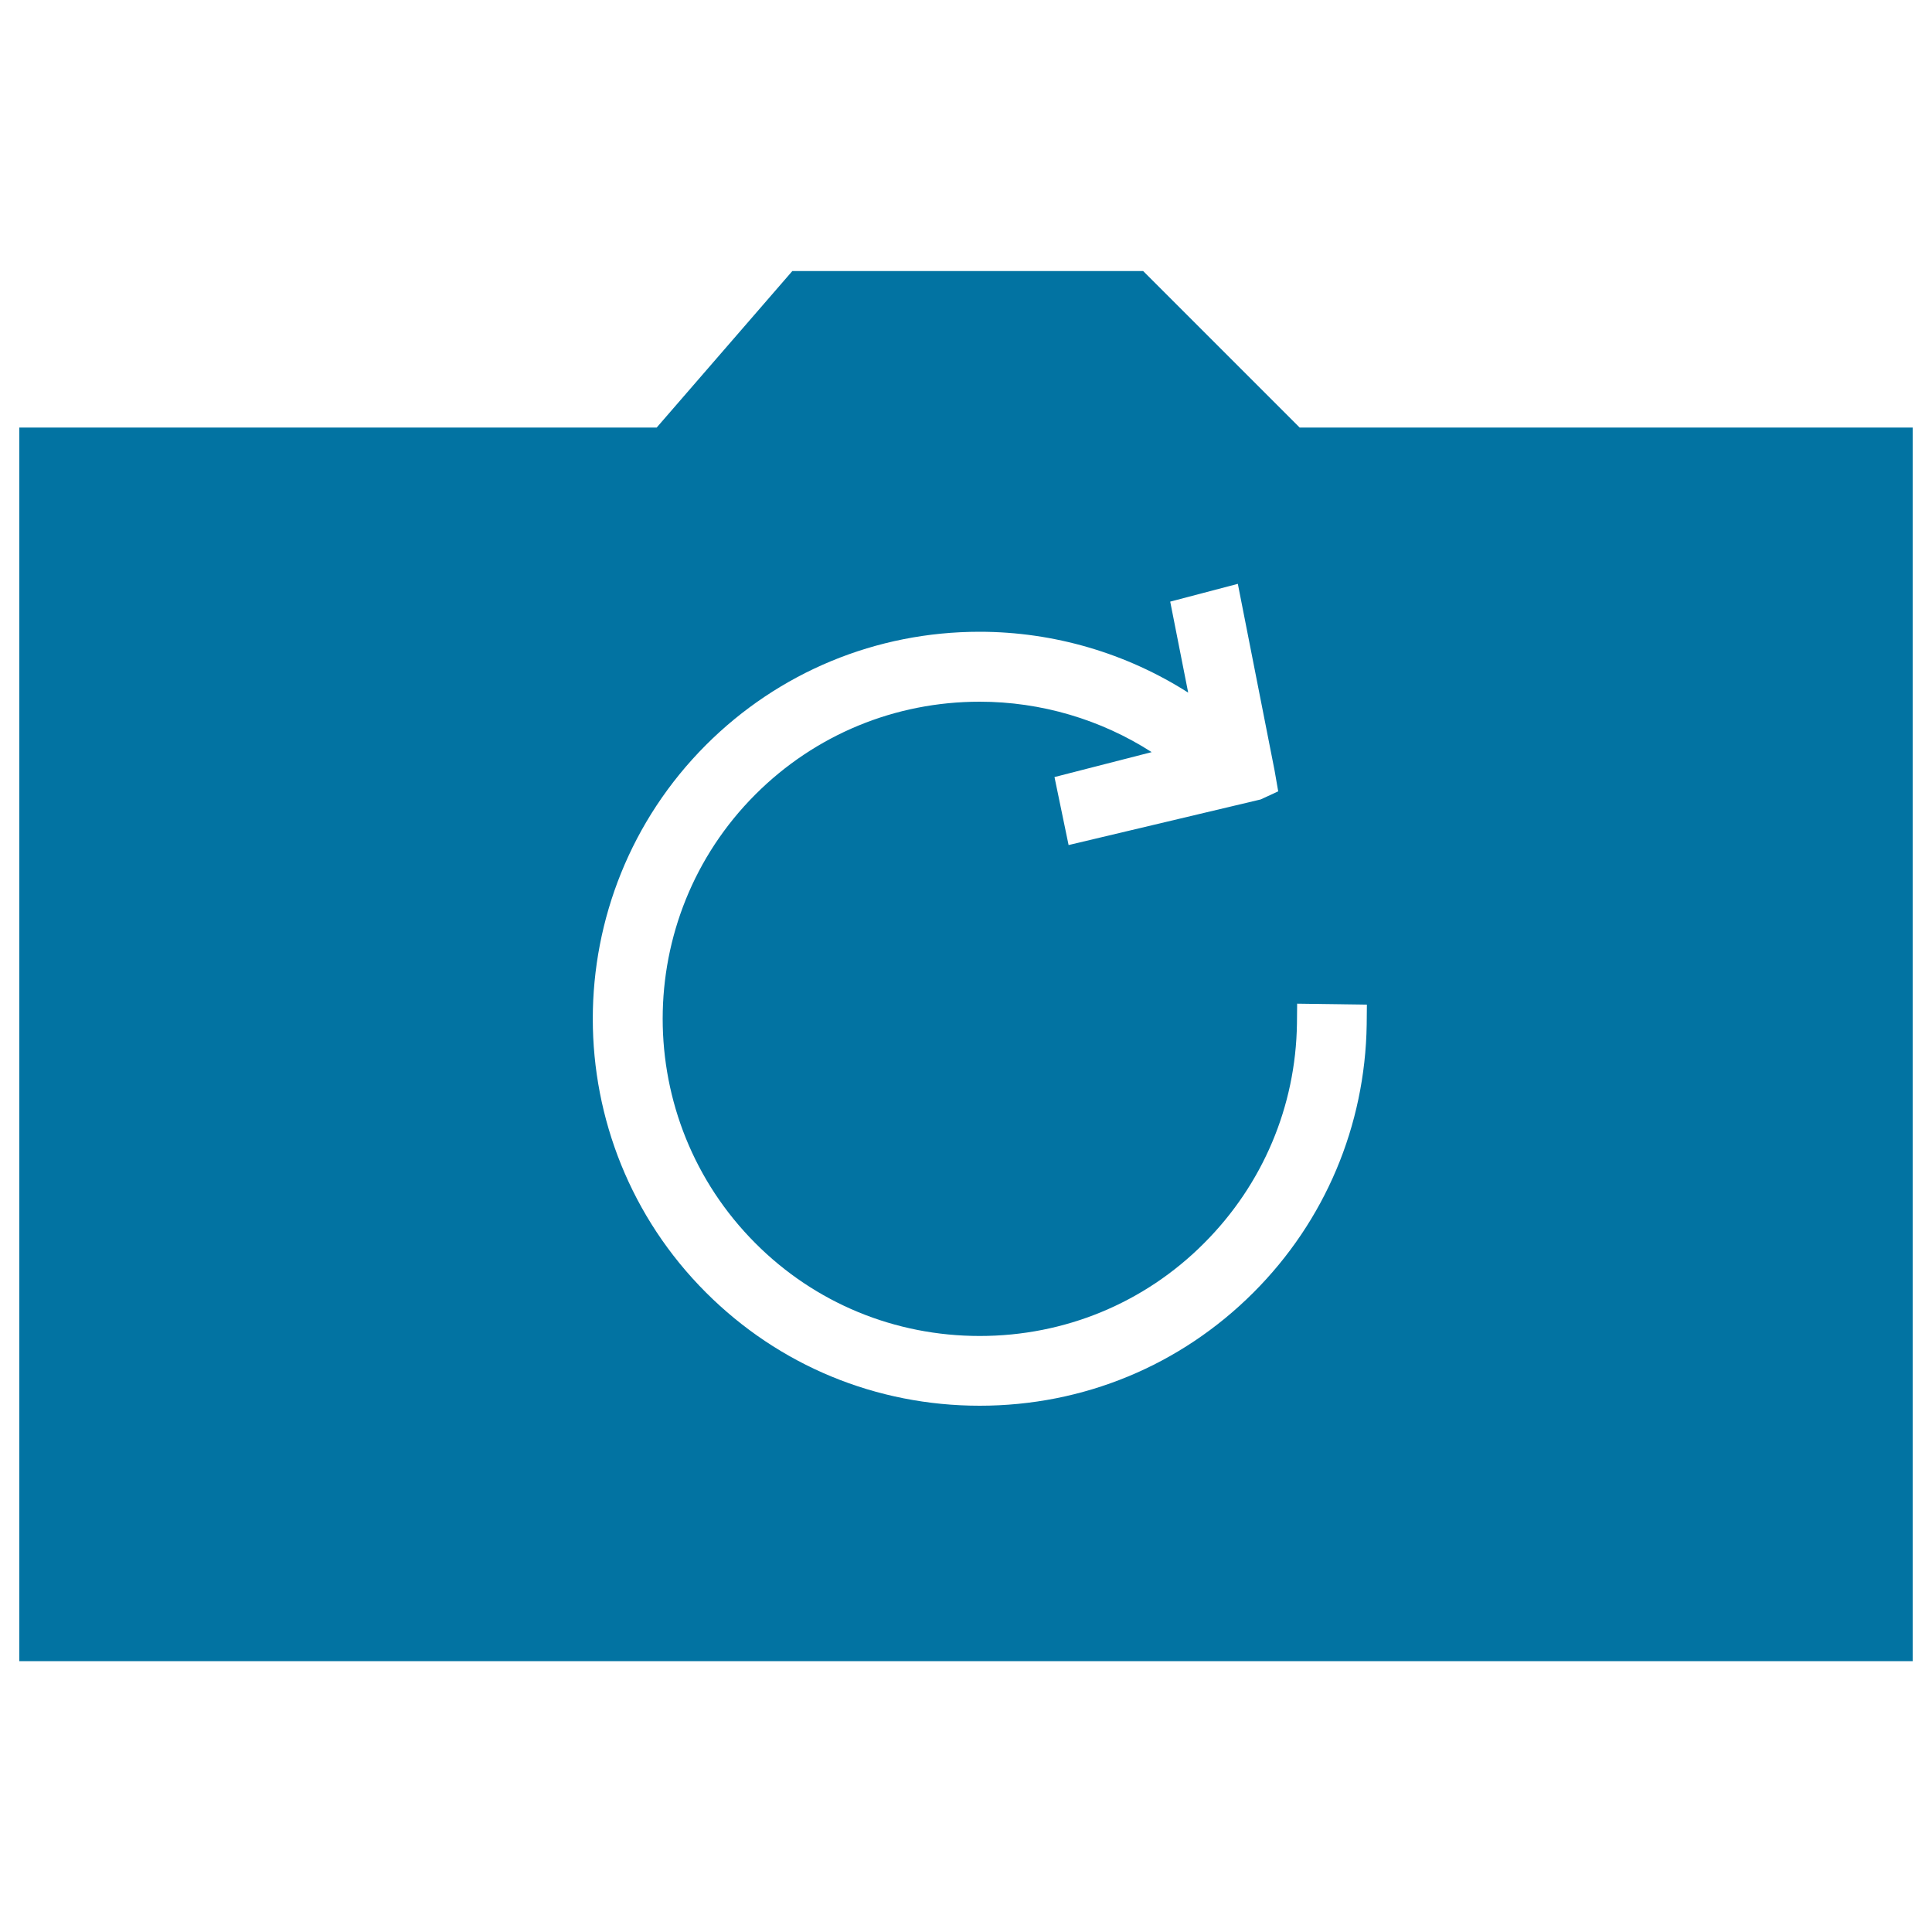
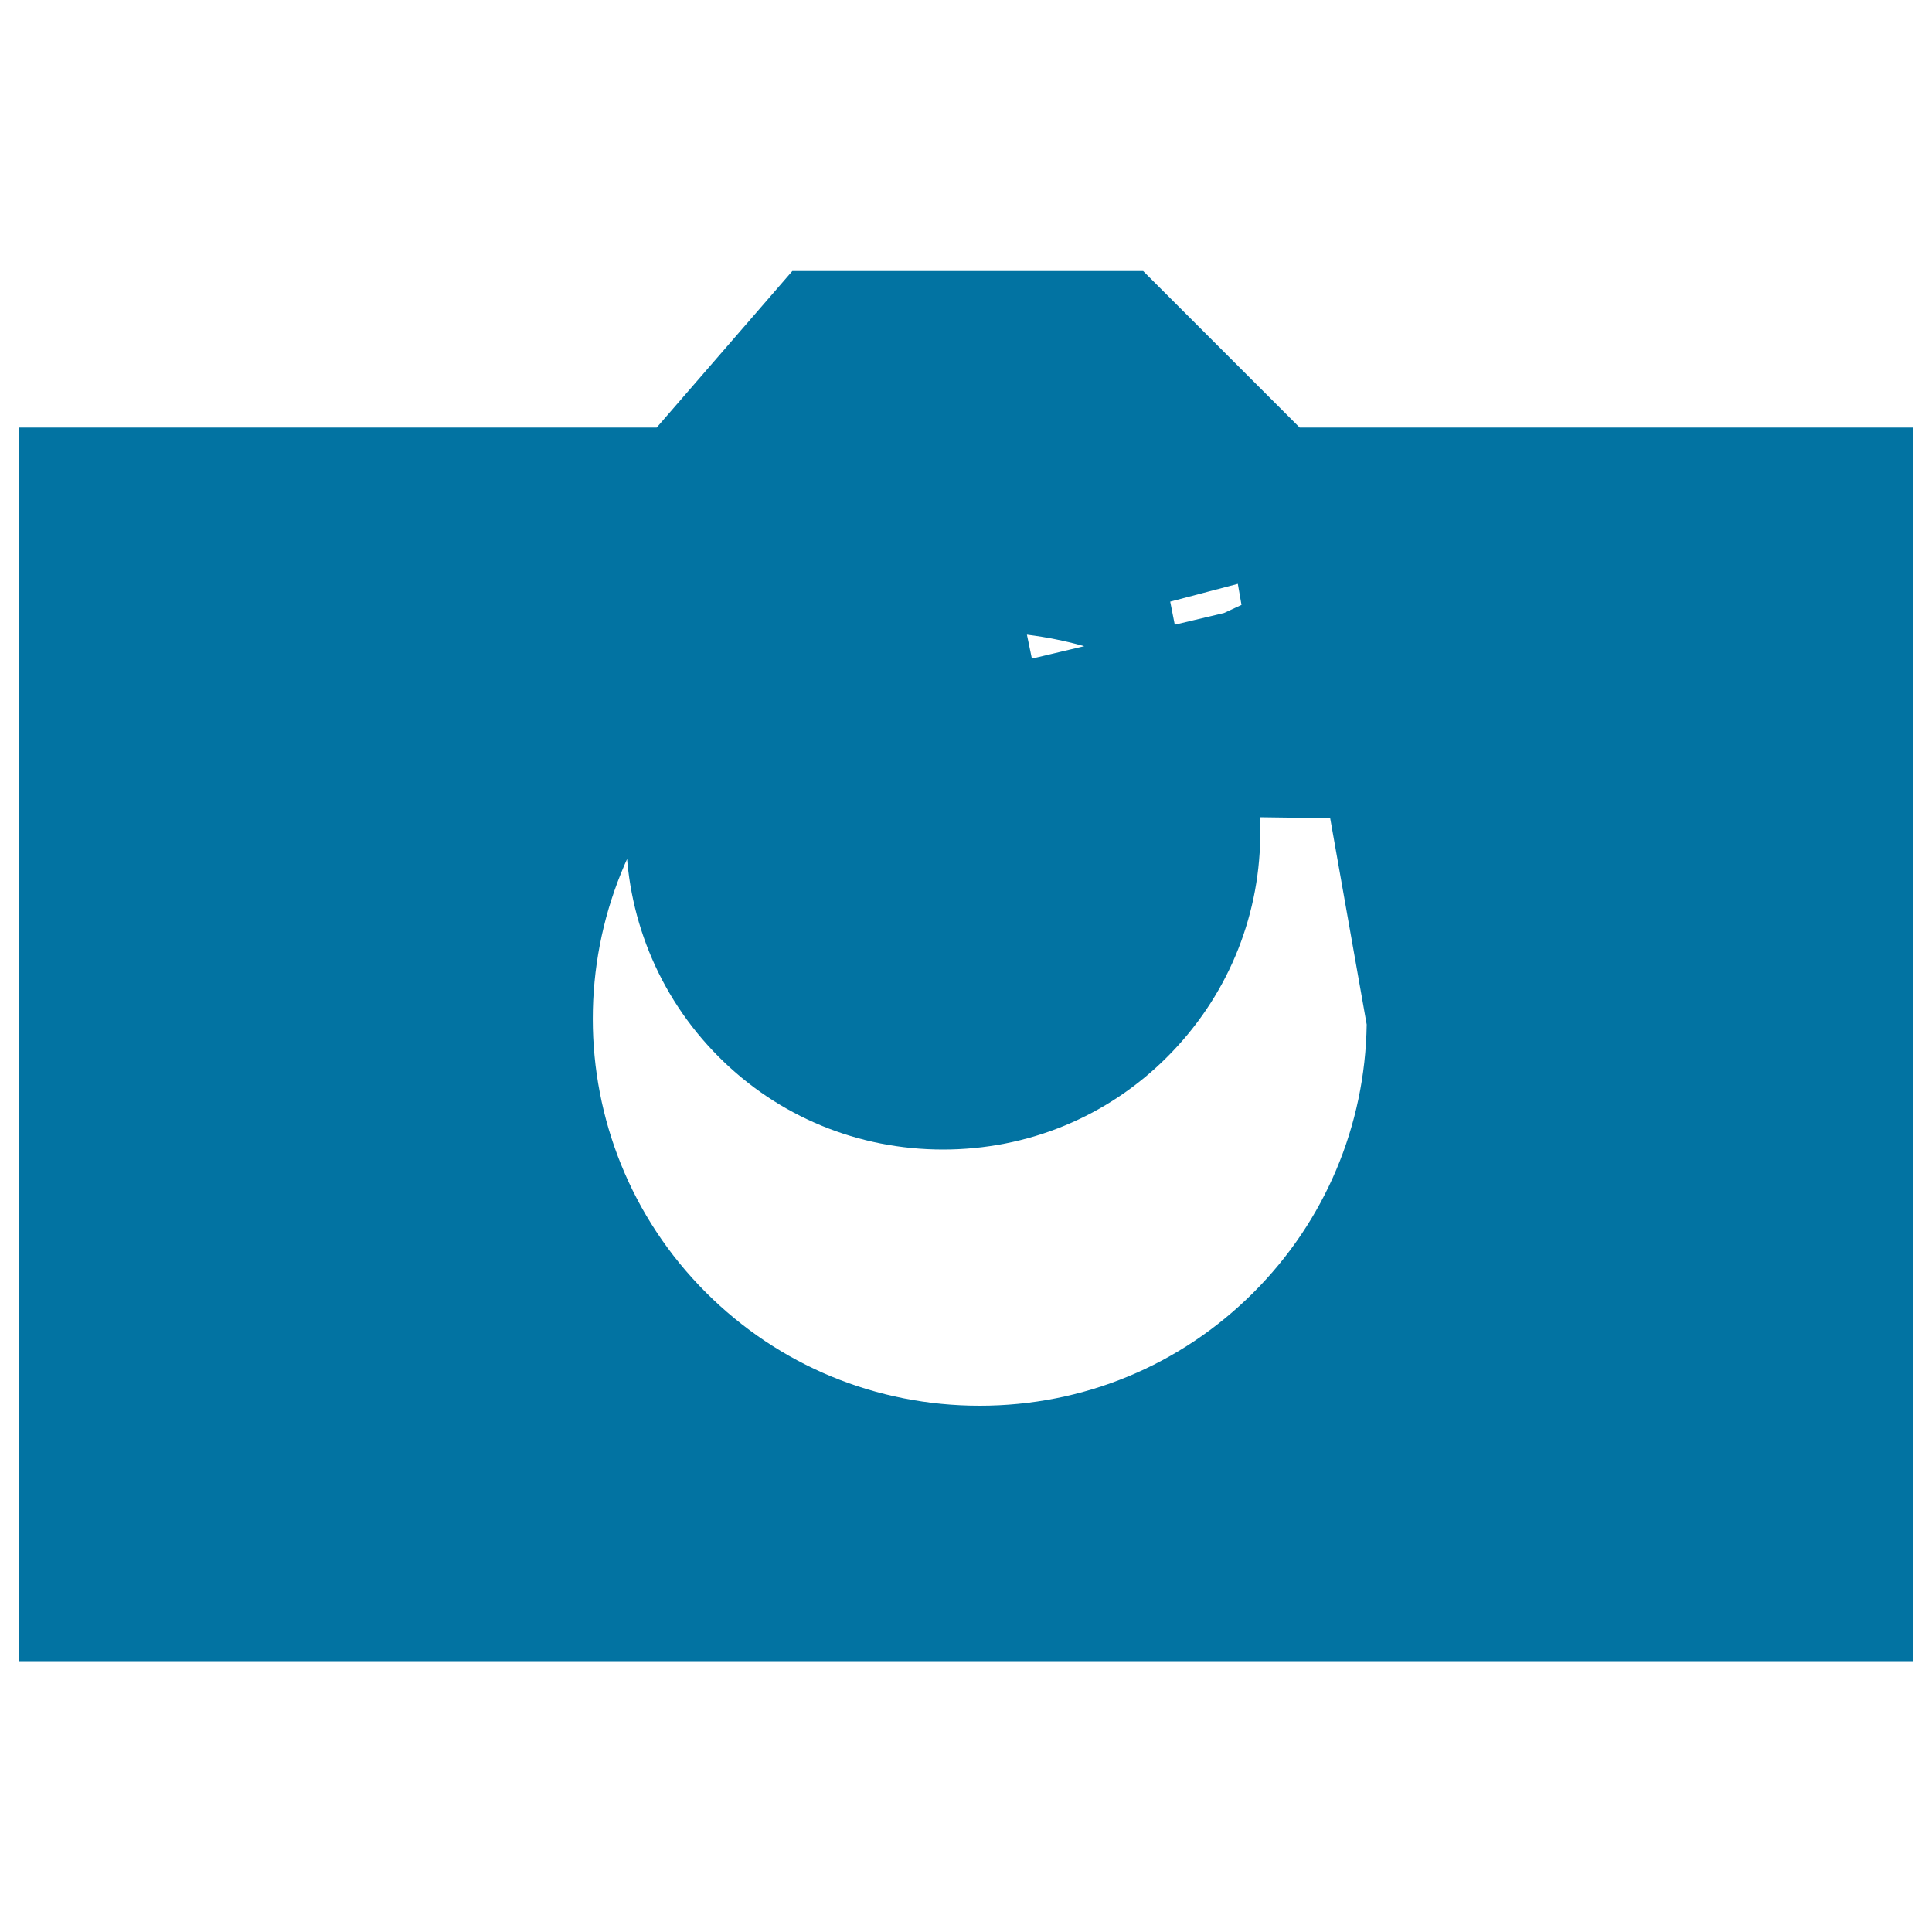
<svg xmlns="http://www.w3.org/2000/svg" viewBox="0 0 1000 1000" style="fill:#0273a2">
  <title>Folder Refresh SVG icon</title>
  <g>
    <g>
-       <path d="M672.7,221.3l-81-81H410.1l-70.2,81H10v638.5h980V221.3H672.7z M707.4,530.3c-0.8,52.4-21.6,101.7-58.6,138.7c-37.8,37.8-88.1,58.6-141.7,58.6c-53.6,0-103.9-20.8-141.7-58.6c-78.1-78.1-78.1-205.2,0-283.4c37.7-37.7,88.1-58.6,141.6-58.6c38.5,0,76,11.1,108,31.5l-9.3-47.1l35-9.2l19,96.5l1.9,10.9l-9.1,4.2l-99.4,23.6l-7.3-35.2l50.3-12.9c-26.3-16.9-57.3-26.1-89-26.1c-43.9,0-85.2,17.1-116.1,48c-64,64-64,168.2,0,232.3c30.9,31,72.2,48,116.1,48c43.9,0,85.2-17,116.1-48c30.4-30.4,47.5-70.8,48.1-113.7l0.1-10.3l36.1,0.5L707.4,530.3z" />
+       <path d="M672.7,221.3l-81-81H410.1l-70.2,81H10v638.5h980V221.3H672.7z M707.4,530.3c-0.8,52.4-21.6,101.7-58.6,138.7c-37.8,37.8-88.1,58.6-141.7,58.6c-53.6,0-103.9-20.8-141.7-58.6c-78.1-78.1-78.1-205.2,0-283.4c37.7-37.7,88.1-58.6,141.6-58.6c38.5,0,76,11.1,108,31.5l-9.3-47.1l35-9.2l1.9,10.9l-9.1,4.2l-99.4,23.6l-7.3-35.2l50.3-12.9c-26.3-16.9-57.3-26.1-89-26.1c-43.9,0-85.2,17.1-116.1,48c-64,64-64,168.2,0,232.3c30.9,31,72.2,48,116.1,48c43.9,0,85.2-17,116.1-48c30.4-30.4,47.5-70.8,48.1-113.7l0.1-10.3l36.1,0.5L707.4,530.3z" />
    </g>
  </g>
</svg>